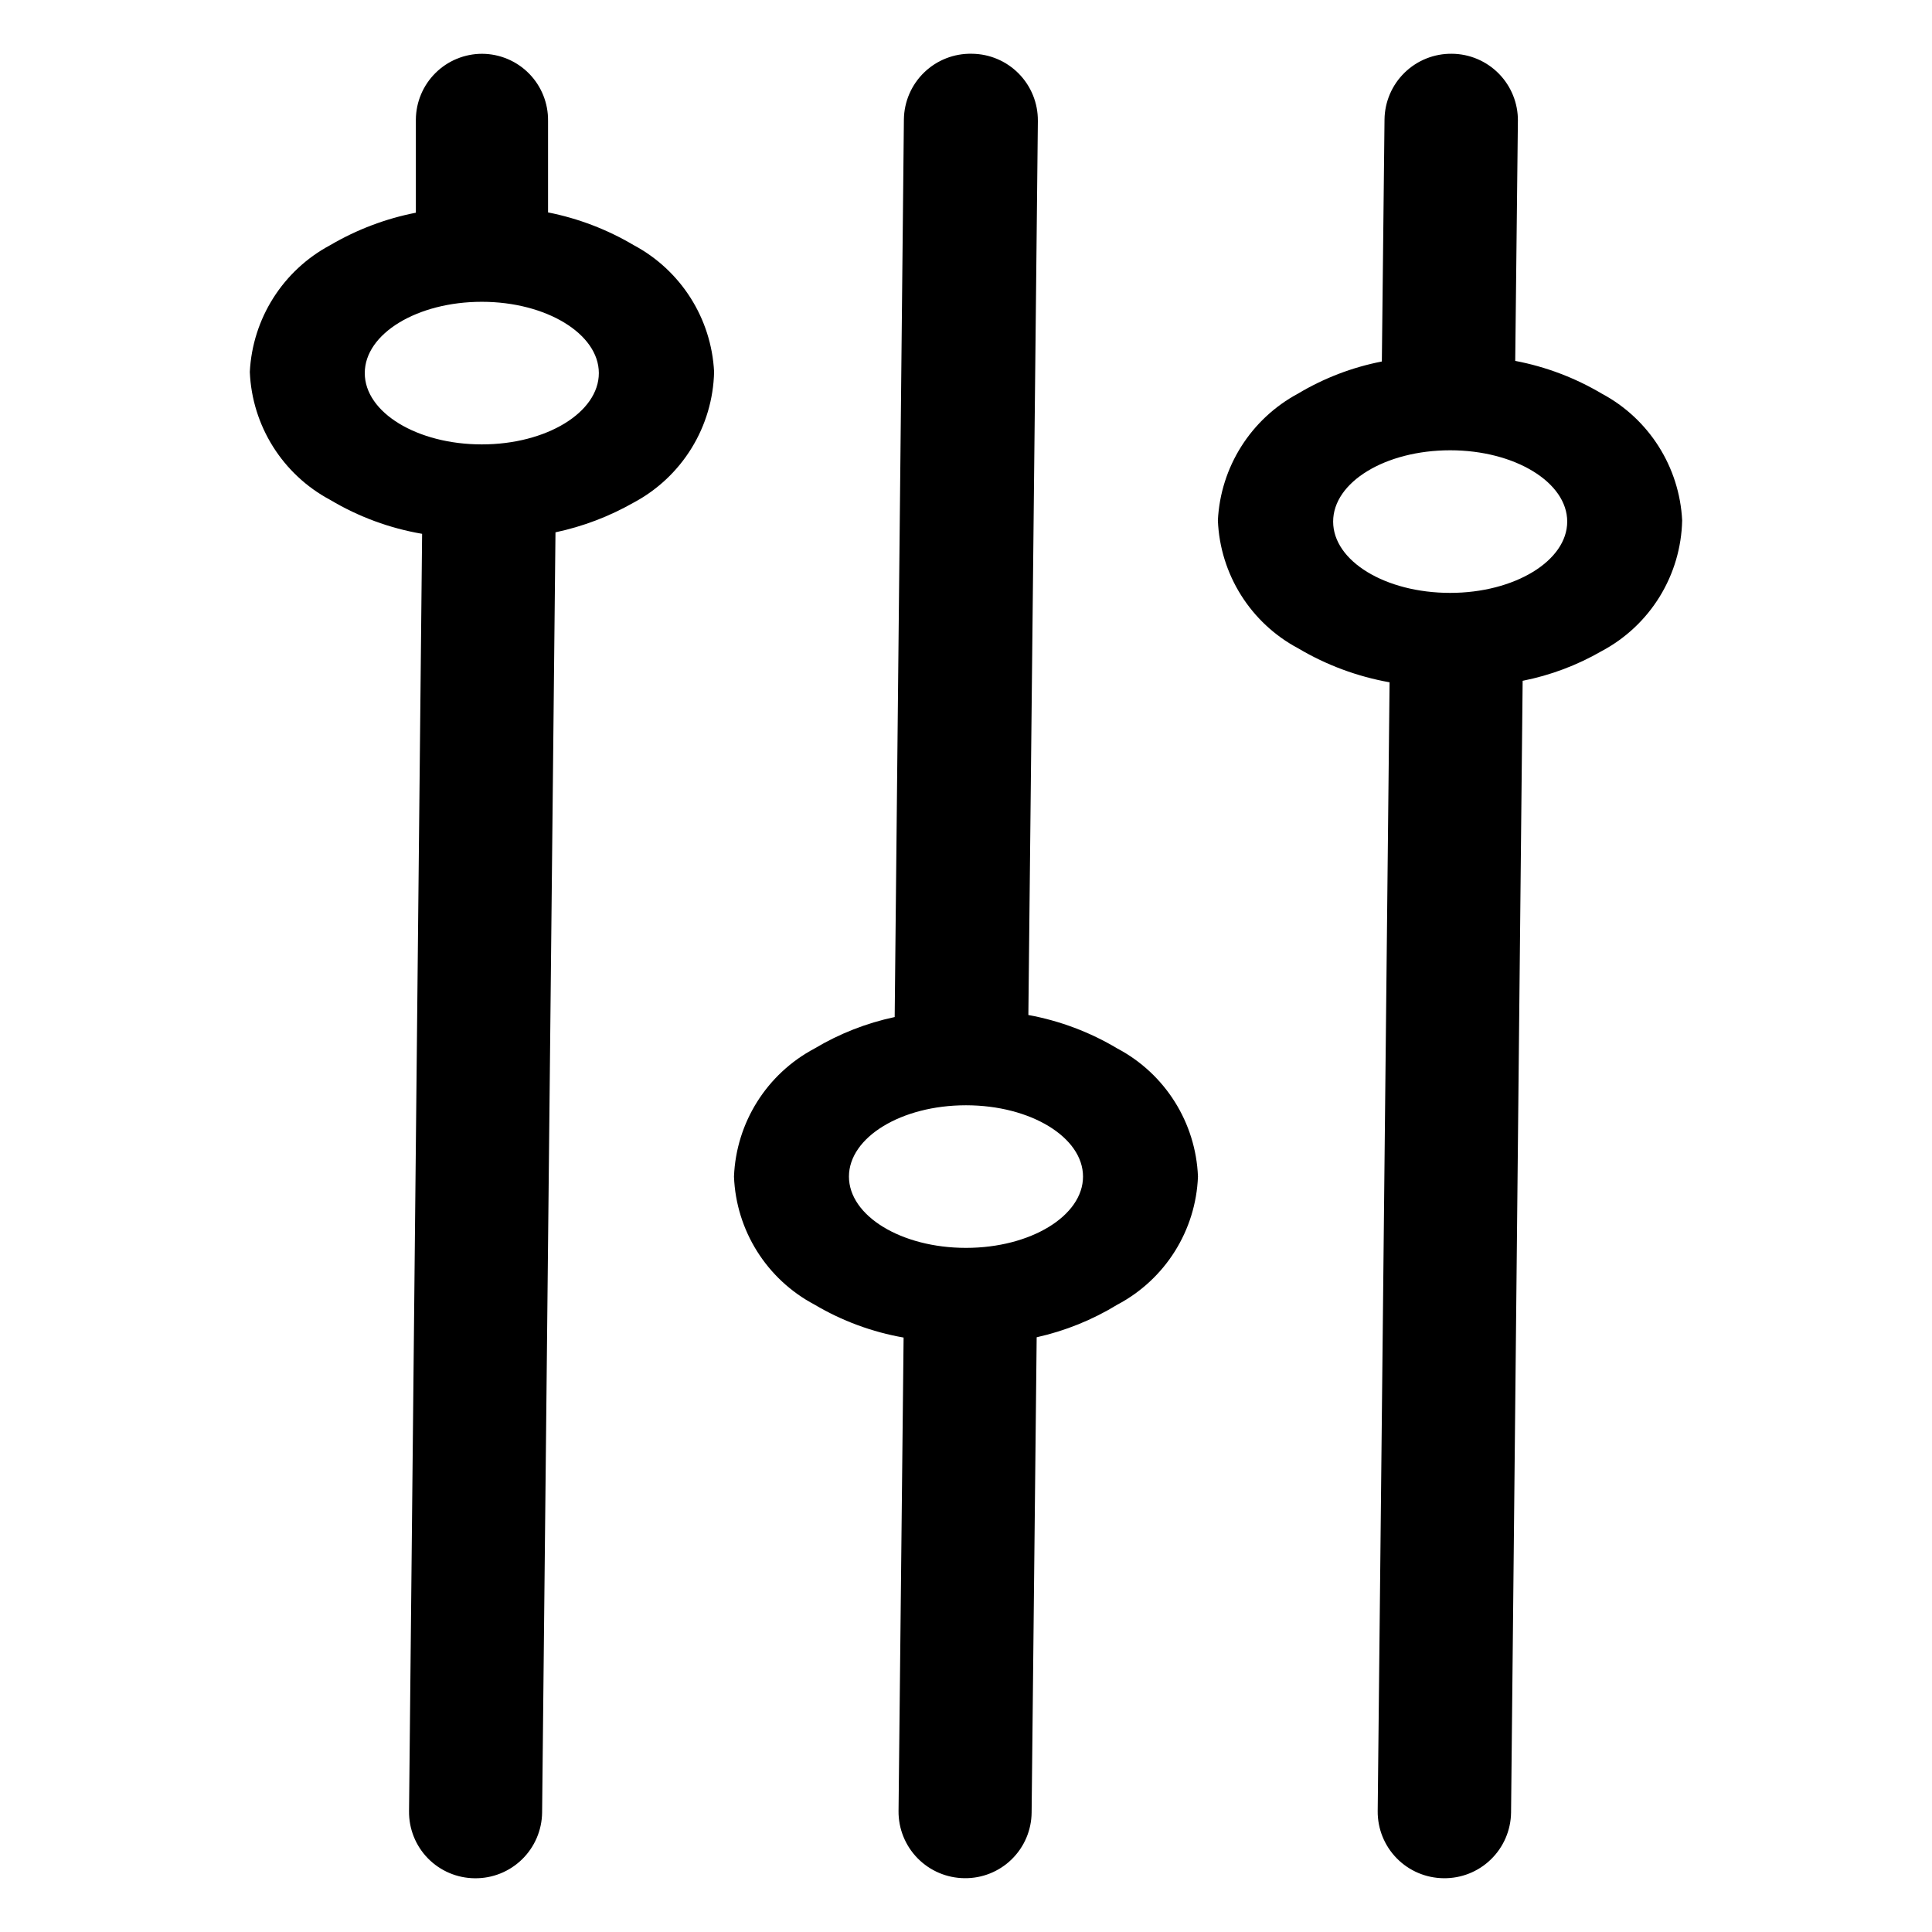
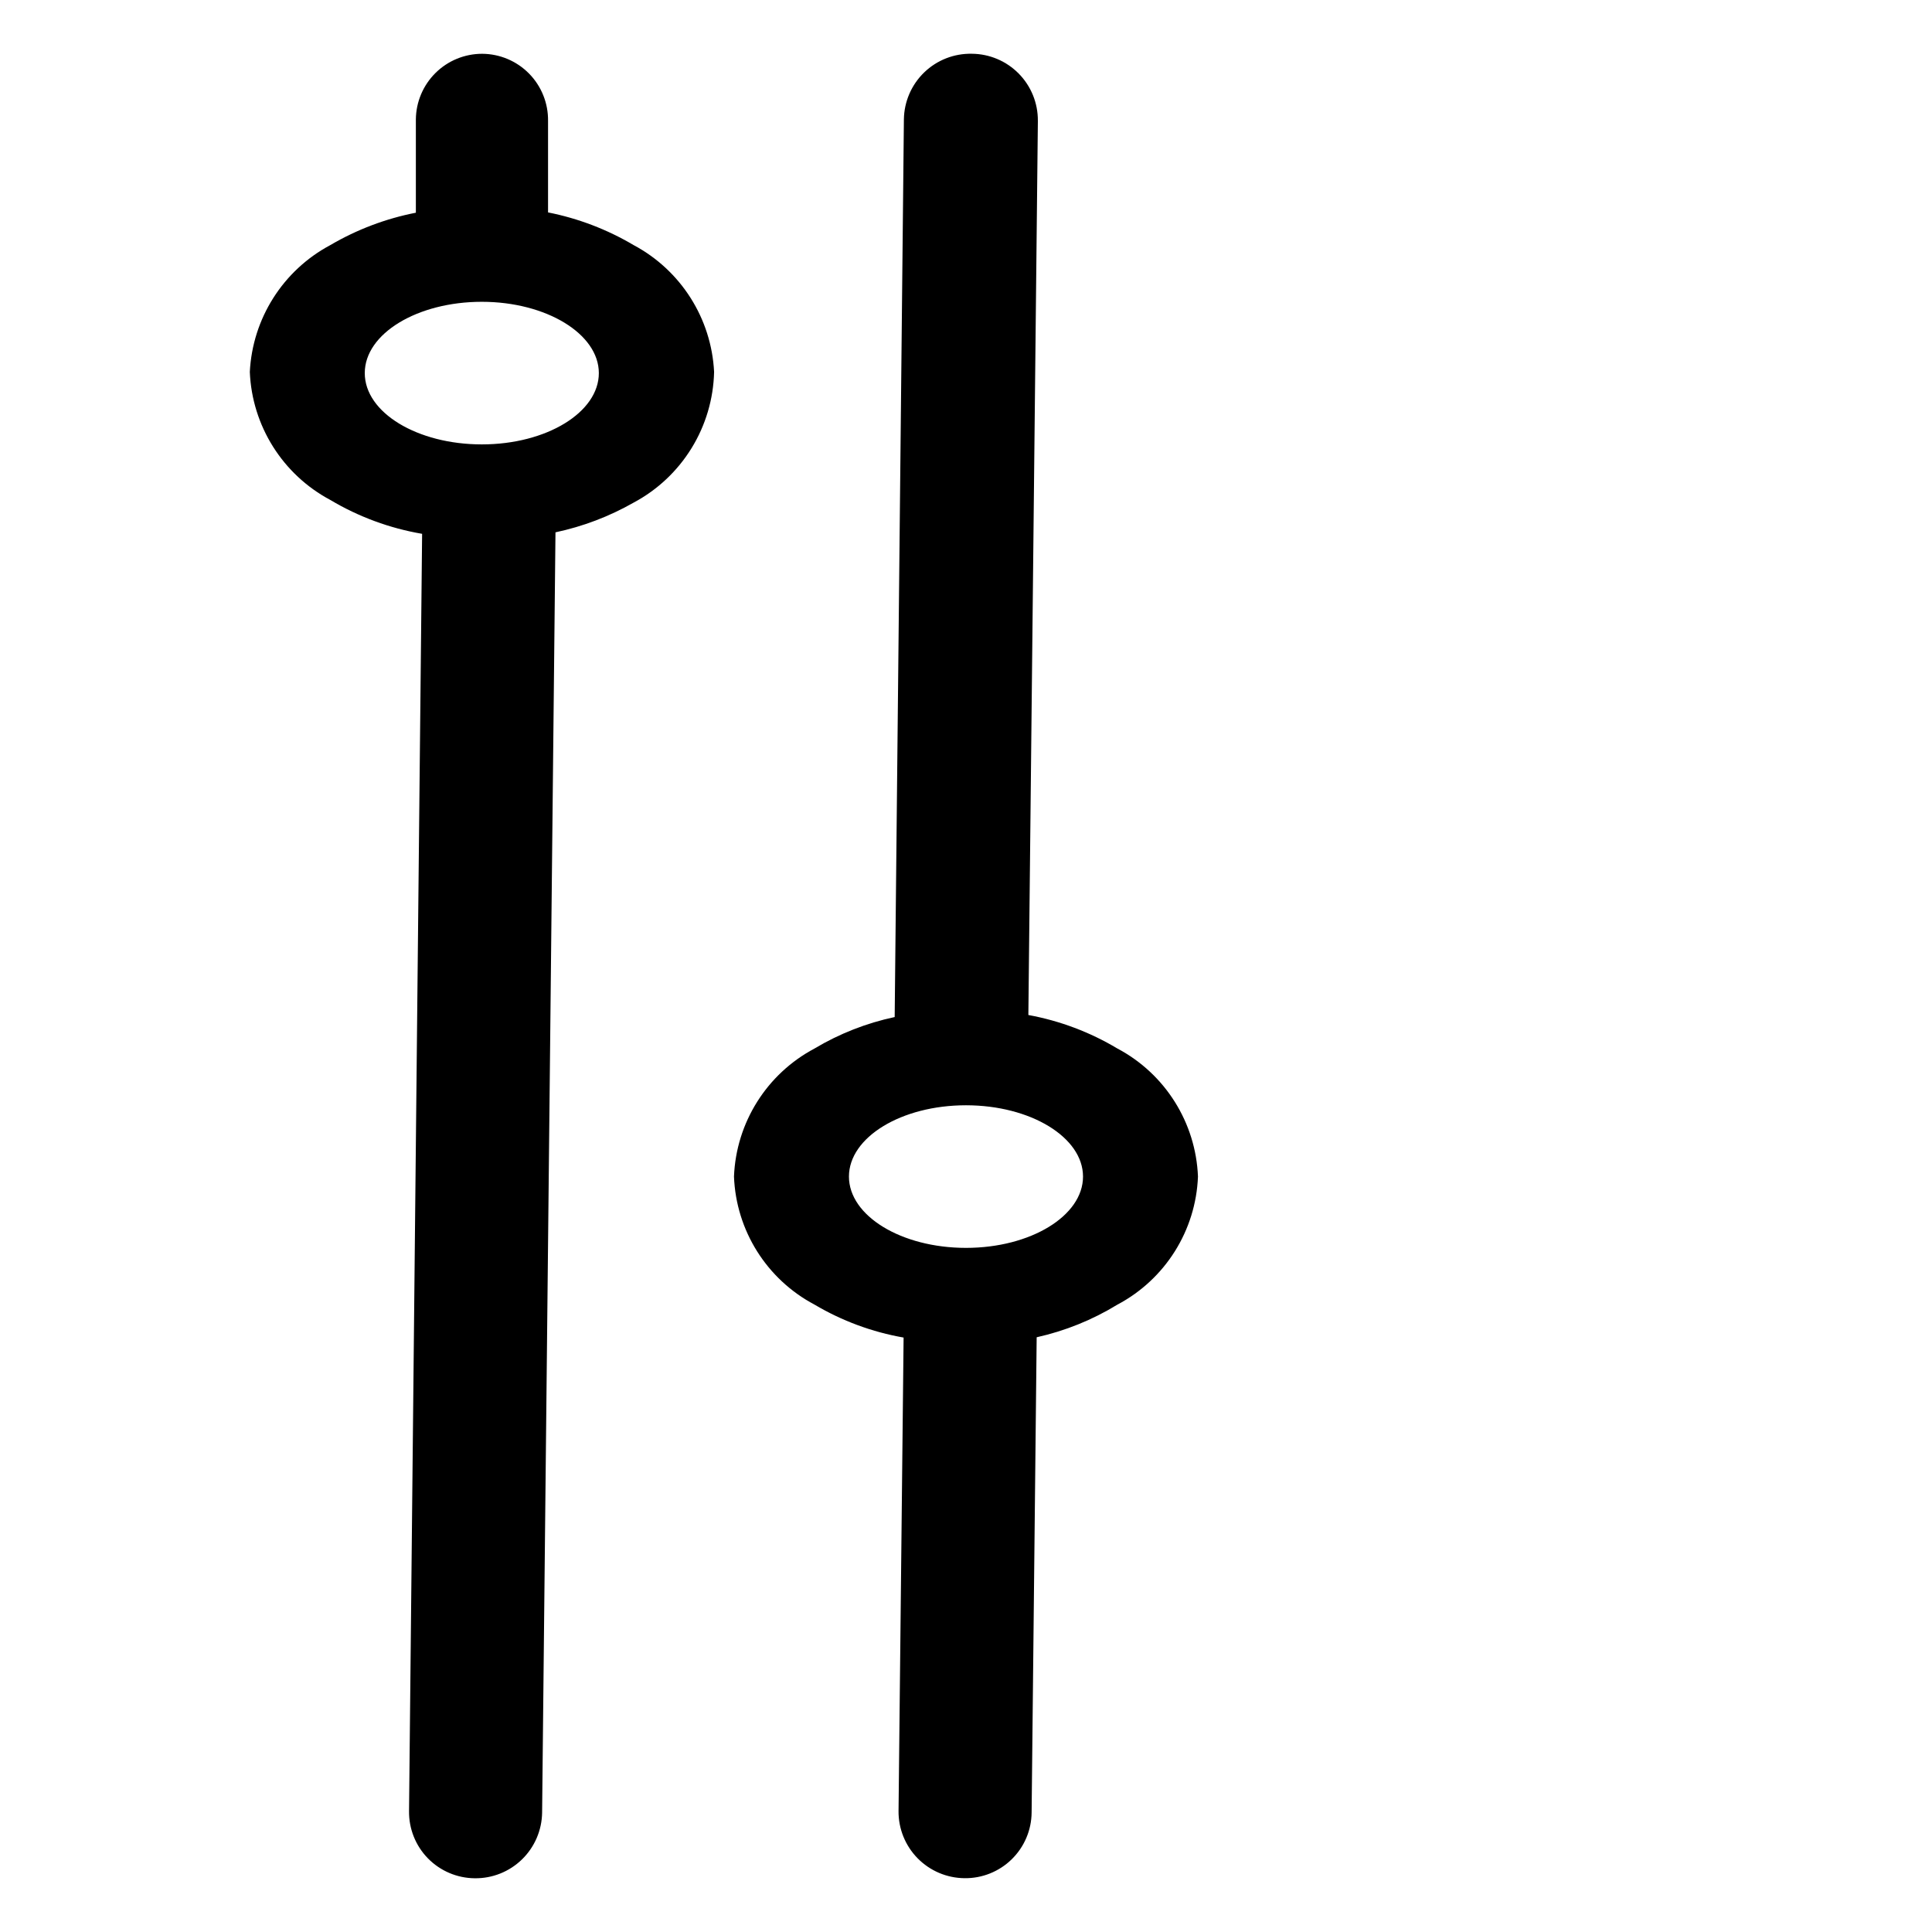
<svg xmlns="http://www.w3.org/2000/svg" fill="#000000" width="800px" height="800px" version="1.1" viewBox="144 144 512 512">
  <g>
-     <path d="m568.46 248.3c-7.078-4.195-14.828-7.125-22.91-8.66l0.707-63.605h0.004c0.039-4.676-1.777-9.18-5.055-12.516-3.277-3.336-7.746-5.234-12.422-5.273-4.676-0.062-9.188 1.734-12.539 4.996-3.352 3.262-5.269 7.723-5.332 12.398l-0.707 64.16c-7.836 1.527-15.348 4.402-22.199 8.5-12.492 6.699-20.559 19.457-21.254 33.613 0.57 14.301 8.691 27.219 21.332 33.93 7.453 4.418 15.641 7.457 24.168 8.973l-3.148 299.14c-0.043 4.676 1.773 9.18 5.051 12.516 3.277 3.336 7.746 5.234 12.426 5.277 4.676 0.062 9.188-1.734 12.535-5 3.352-3.262 5.269-7.723 5.332-12.398l3.07-299.93c7.363-1.457 14.438-4.117 20.941-7.871 6.312-3.356 11.617-8.336 15.367-14.422 3.75-6.09 5.809-13.066 5.965-20.215-0.711-14.176-8.809-26.938-21.332-33.613zm-40.148 52.82c-17.16 0-31.016-8.422-31.016-18.895 0-10.469 13.855-18.895 31.016-18.895s31.016 8.5 31.016 18.895-13.934 18.895-31.016 18.895z" />
    <path d="m440.14 421.88c-7.273-4.356-15.273-7.367-23.613-8.895l2.519-236.95h-0.004c0.043-4.676-1.773-9.18-5.051-12.516-3.277-3.336-7.746-5.234-12.422-5.273-4.707-0.105-9.258 1.672-12.641 4.938-3.387 3.269-5.324 7.754-5.387 12.457l-2.441 237.89c-7.496 1.594-14.676 4.414-21.254 8.344-12.641 6.711-20.766 19.629-21.332 33.93 0.551 14.301 8.68 27.23 21.332 33.926 7.281 4.316 15.281 7.277 23.617 8.738l-1.34 125.48c-0.043 4.676 1.777 9.18 5.055 12.516 3.277 3.336 7.746 5.234 12.422 5.277 4.668 0.062 9.172-1.738 12.508-5.004 3.34-3.266 5.242-7.727 5.281-12.395l1.34-125.95c7.566-1.688 14.801-4.613 21.41-8.66 12.652-6.695 20.781-19.625 21.336-33.926-0.57-14.301-8.695-27.219-21.336-33.93zm-40.145 52.82c-17.16 0-31.016-8.5-31.016-18.895 0-10.391 13.855-18.895 31.016-18.895s31.016 8.5 31.016 18.895c0 10.395-13.855 18.895-31.016 18.895z" />
    <path d="m311.91 208.95c-7.012-4.152-14.676-7.078-22.672-8.66v-24.246c0.062-4.684-1.746-9.195-5.027-12.539-3.285-3.34-7.766-5.231-12.449-5.25-4.629 0-9.07 1.828-12.355 5.086-3.289 3.258-5.156 7.68-5.199 12.309v24.719c-7.984 1.562-15.648 4.465-22.668 8.582-12.527 6.676-20.625 19.438-21.336 33.613 0.586 14.293 8.707 27.207 21.336 33.93 7.484 4.461 15.73 7.504 24.324 8.973l-3.465 338.5c-0.062 4.672 1.738 9.172 5 12.512 3.266 3.336 7.727 5.238 12.398 5.281 4.676 0.062 9.184-1.734 12.535-5 3.352-3.262 5.269-7.723 5.332-12.398l3.543-339.29c7.266-1.543 14.25-4.195 20.703-7.871 6.309-3.363 11.609-8.344 15.355-14.43 3.75-6.086 5.812-13.062 5.977-20.207-0.707-14.176-8.809-26.938-21.332-33.613zm-40.227 52.82c-17.082 0-31.016-8.422-31.016-18.895 0-10.469 13.934-18.895 31.016-18.895 17.082 0 31.016 8.5 31.016 18.895 0 10.395-13.855 18.895-31.016 18.895z" />
  </g>
</svg>